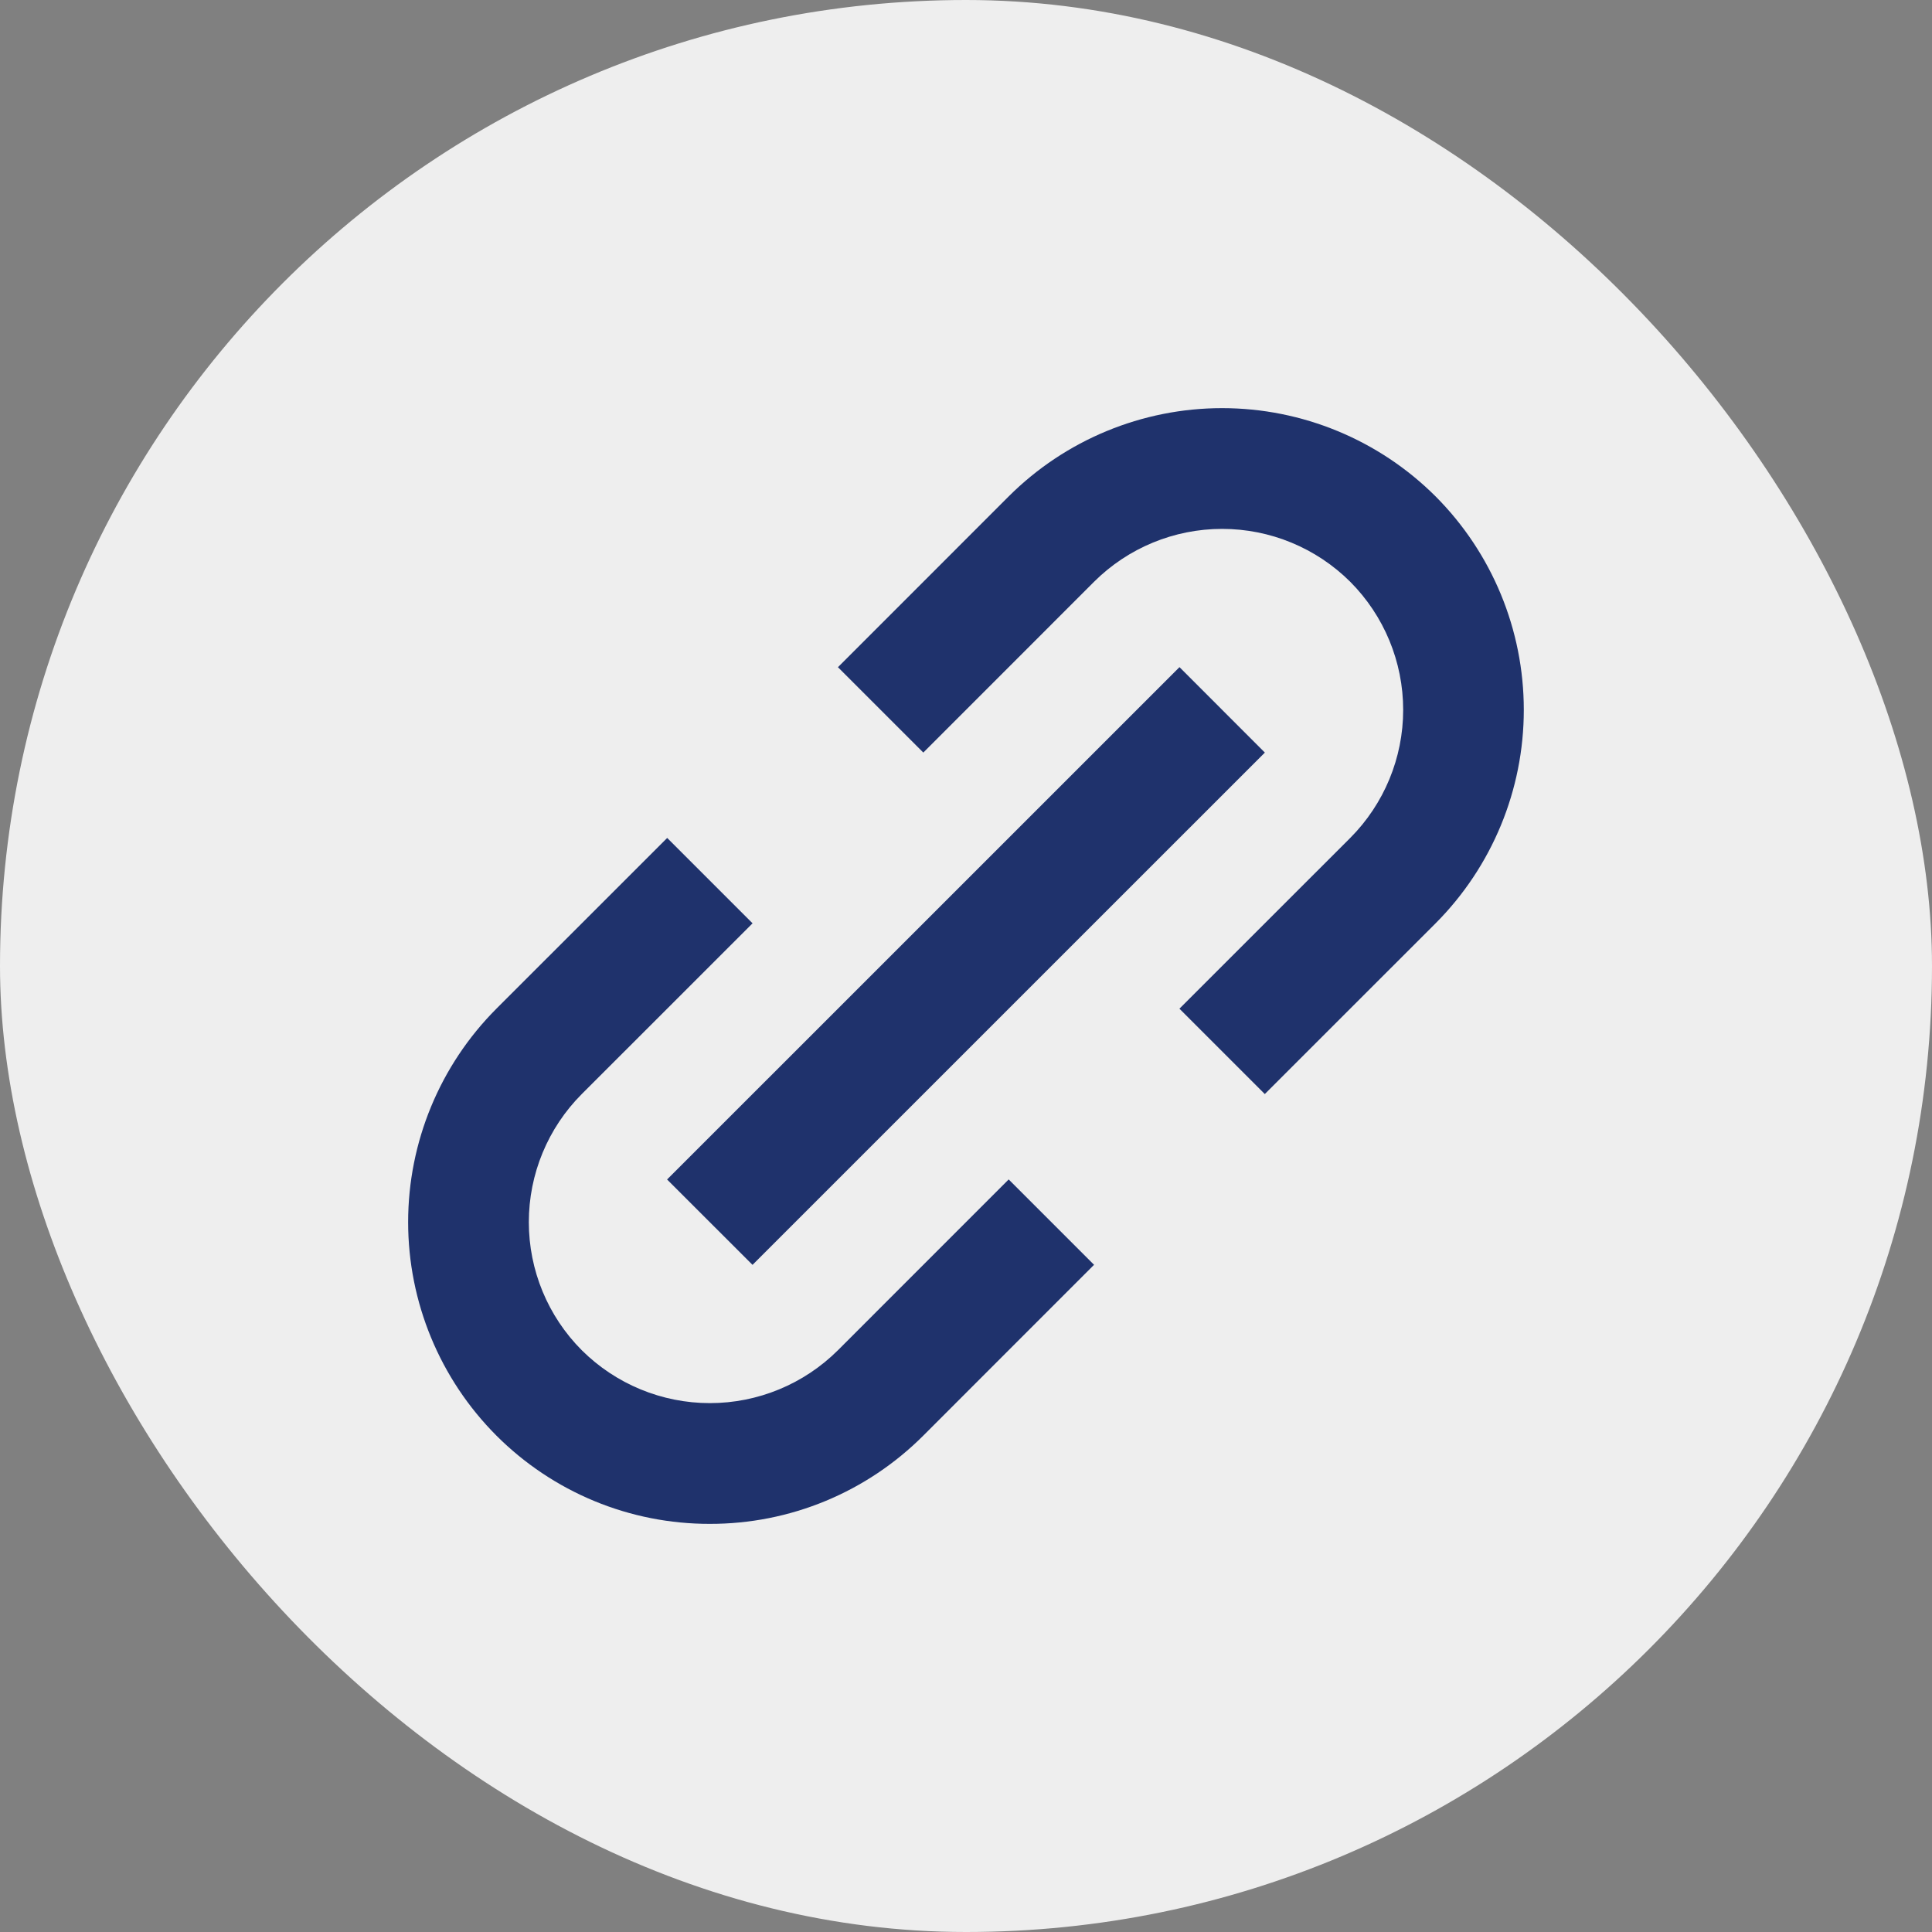
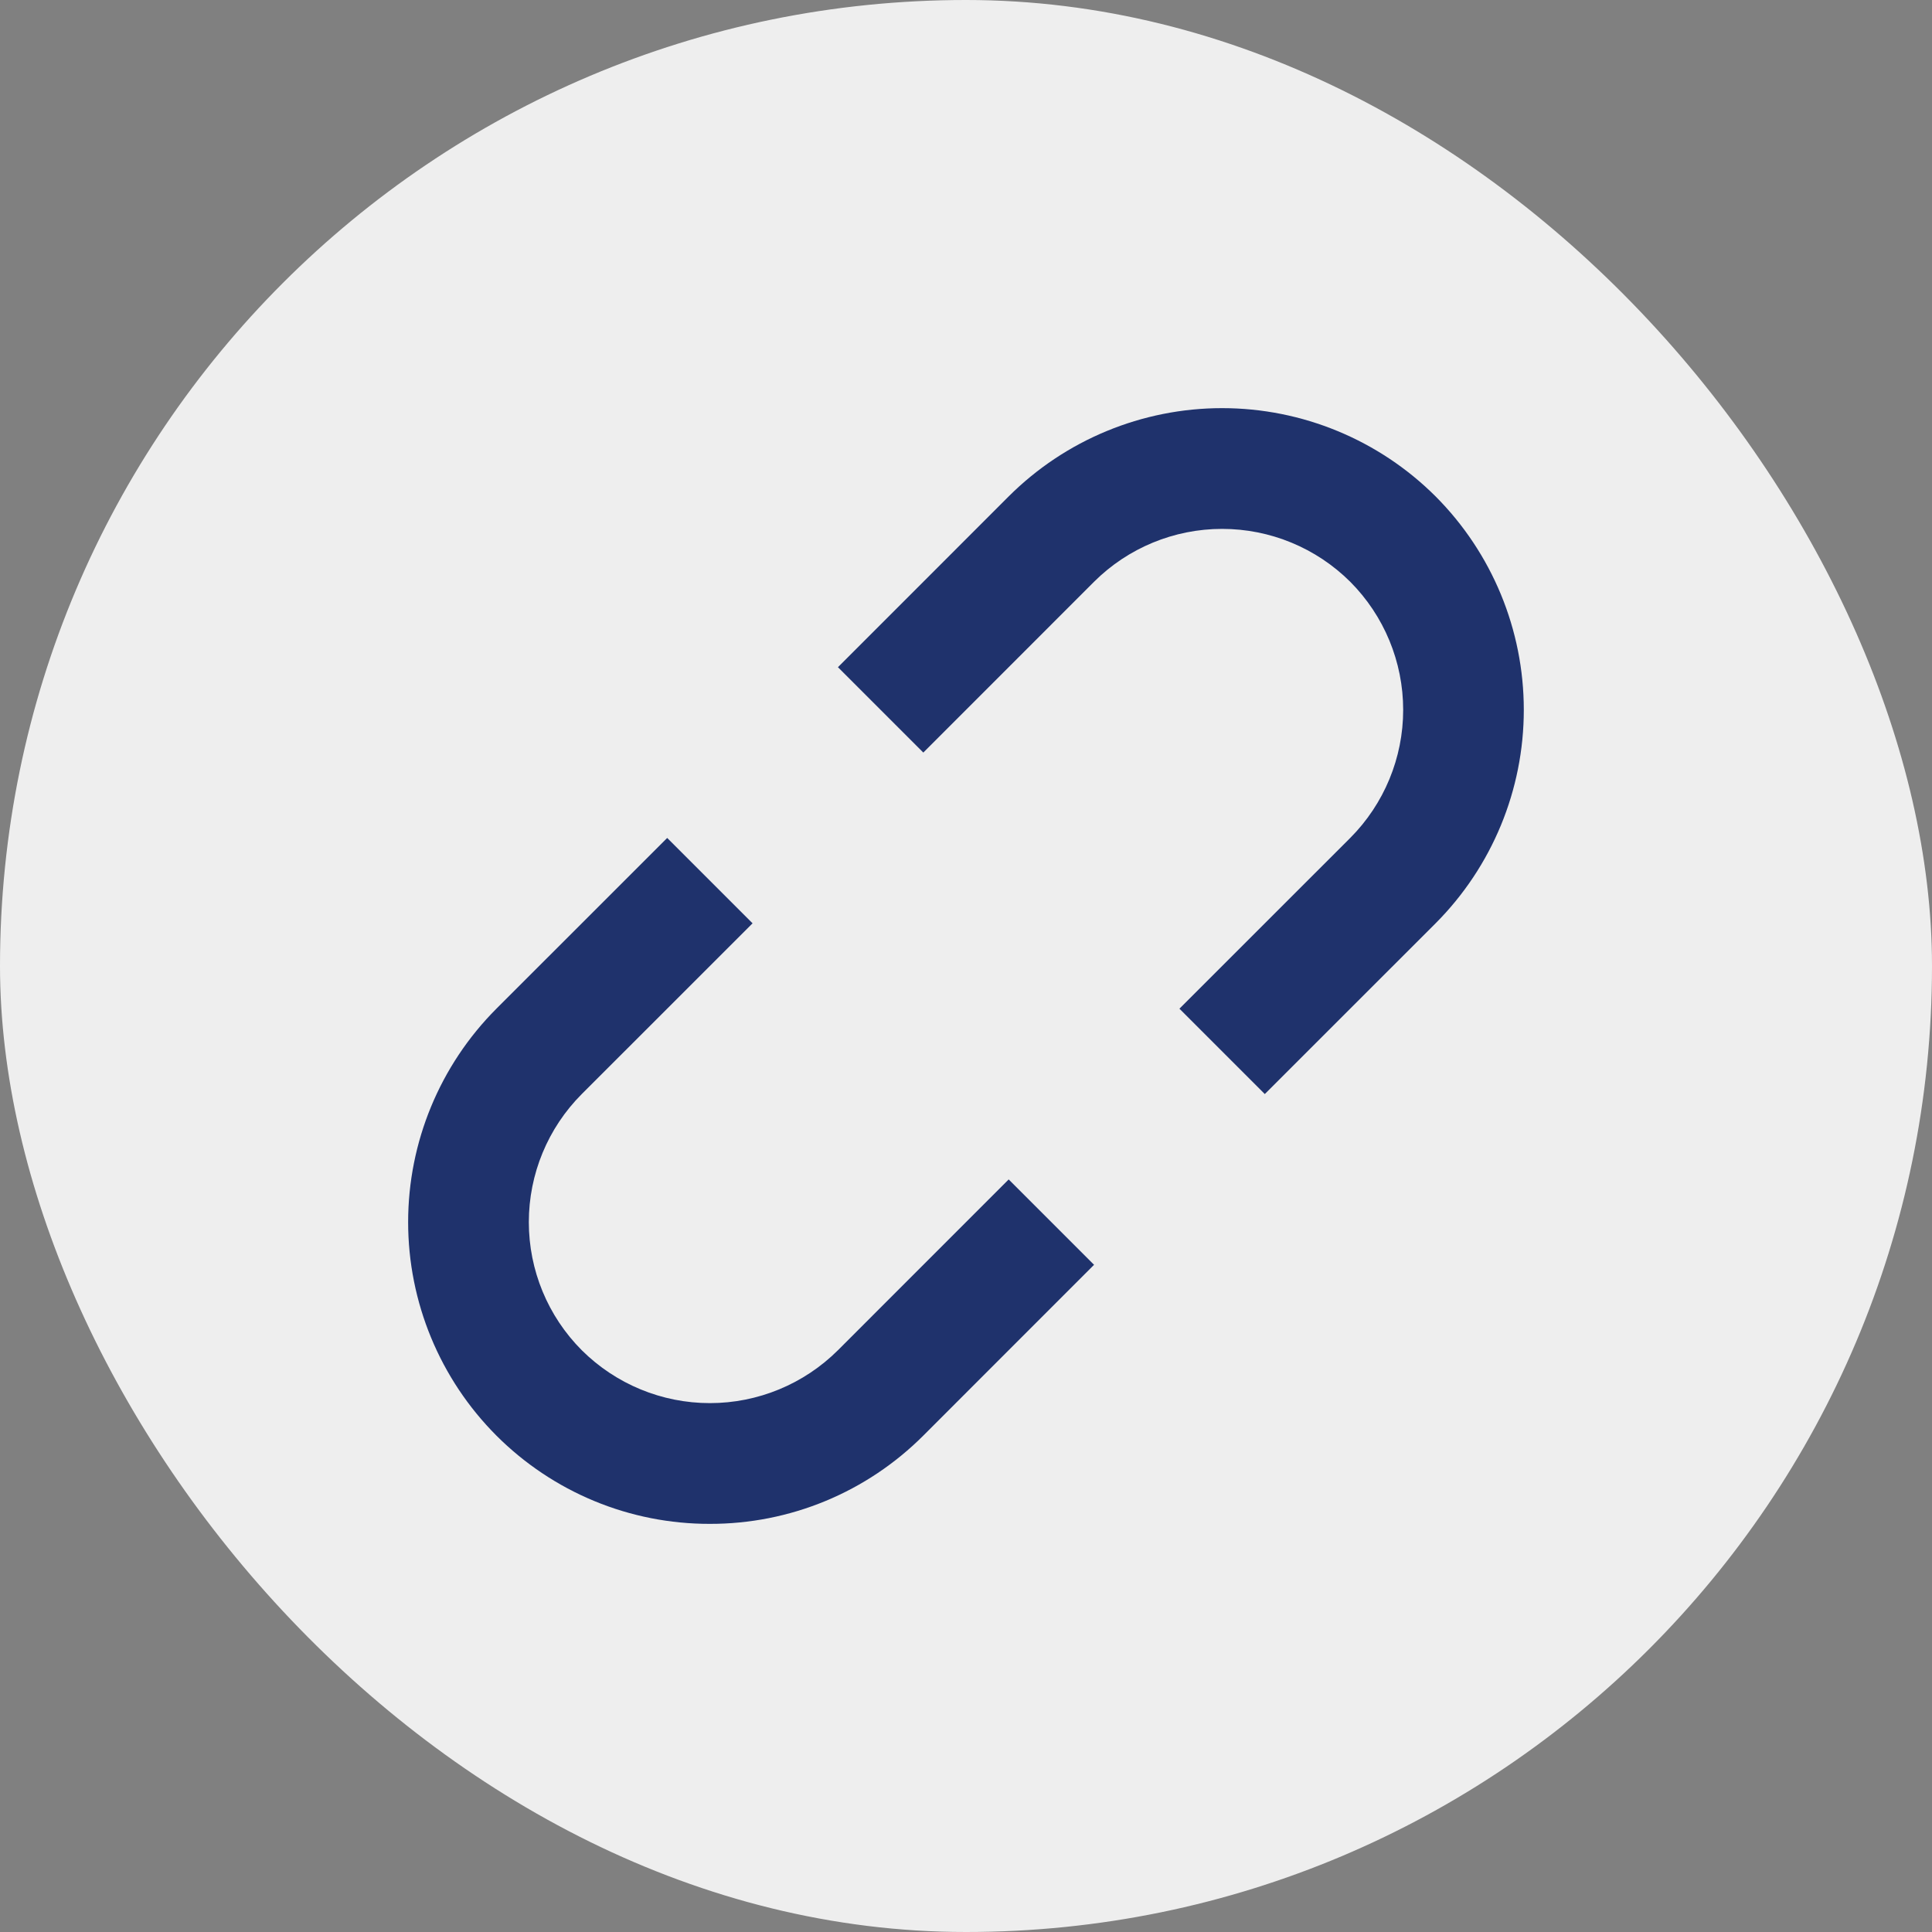
<svg xmlns="http://www.w3.org/2000/svg" width="32" height="32" viewBox="0 0 32 32" fill="none">
  <rect x="0" y="0" width="32" height="32" fill="#808080" stroke="none" />
  <rect width="32" height="32" rx="16" fill="#EEEEEE" />
  <path d="M8.222 23.778C8.686 24.242 9.237 24.611 9.844 24.862C10.45 25.113 11.101 25.241 11.757 25.24C12.414 25.241 13.064 25.113 13.671 24.862C14.278 24.611 14.829 24.242 15.293 23.778L18.121 20.949L16.707 19.535L13.879 22.364C13.315 22.925 12.553 23.24 11.758 23.24C10.962 23.24 10.2 22.925 9.636 22.364C9.074 21.801 8.759 21.038 8.759 20.242C8.759 19.447 9.074 18.684 9.636 18.121L12.465 15.293L11.051 13.879L8.222 16.707C7.286 17.645 6.76 18.917 6.76 20.242C6.76 21.568 7.286 22.84 8.222 23.778ZM23.778 15.293C24.714 14.354 25.239 13.083 25.239 11.758C25.239 10.432 24.714 9.161 23.778 8.222C22.84 7.286 21.568 6.76 20.242 6.76C18.917 6.76 17.645 7.286 16.707 8.222L13.879 11.051L15.293 12.465L18.121 9.636C18.684 9.075 19.447 8.76 20.242 8.76C21.038 8.76 21.8 9.075 22.364 9.636C22.925 10.199 23.241 10.962 23.241 11.758C23.241 12.553 22.925 13.316 22.364 13.879L19.535 16.707L20.949 18.121L23.778 15.293Z" fill="#1F326C" />
-   <path d="M12.464 20.95L11.049 19.536L19.536 11.05L20.95 12.465L12.464 20.95Z" fill="#1F326C" />
</svg>